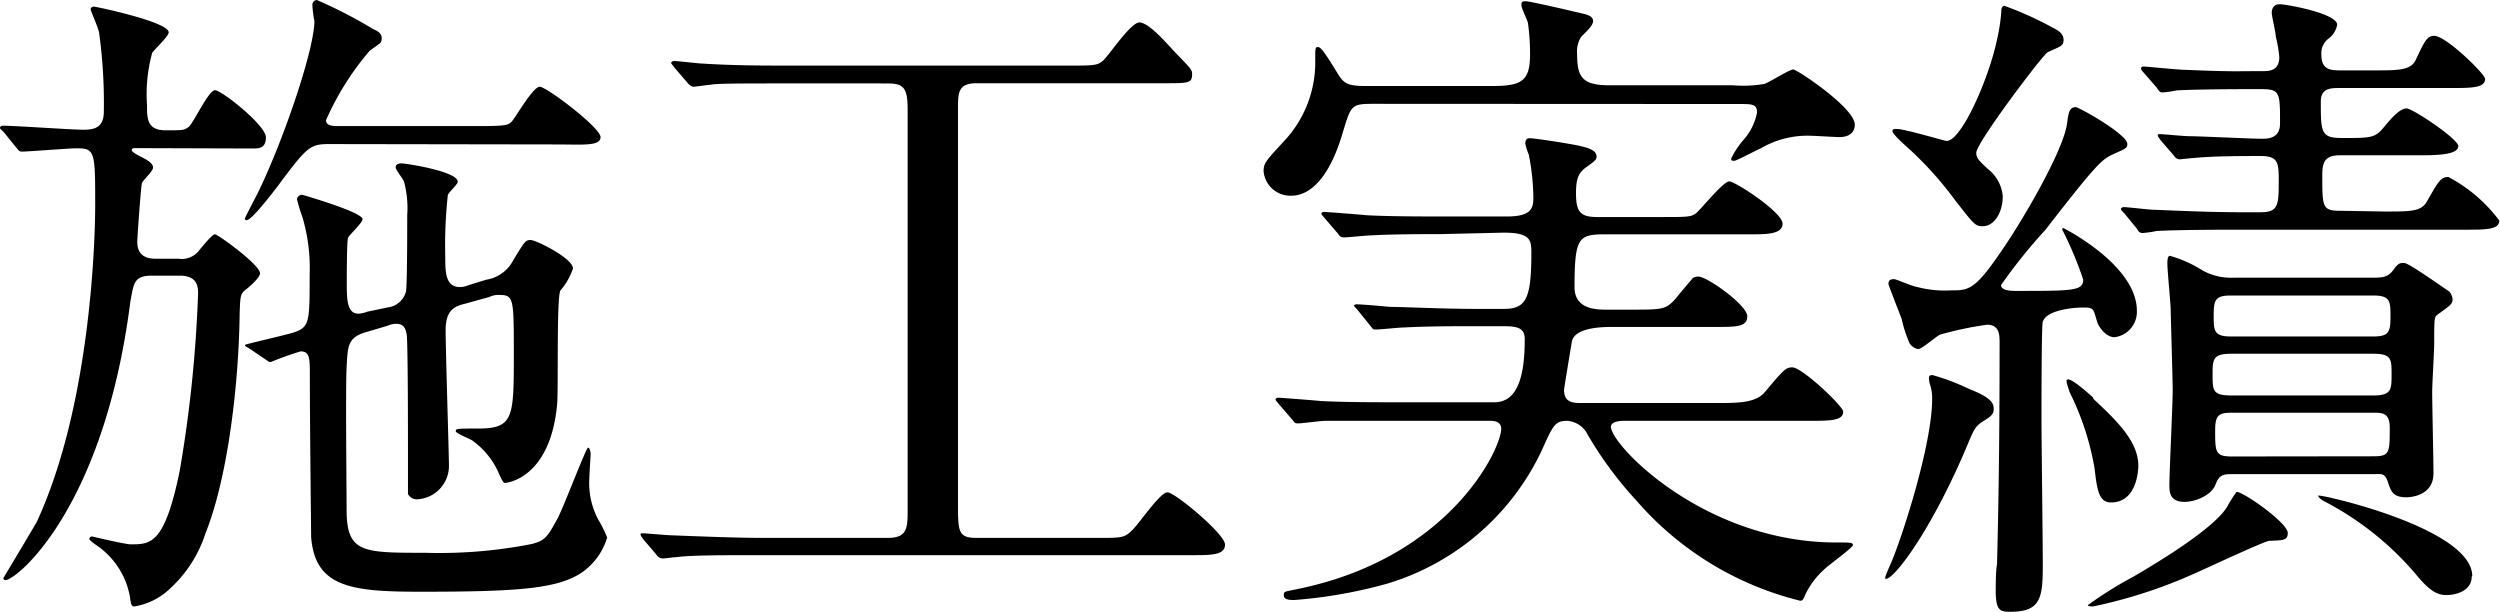
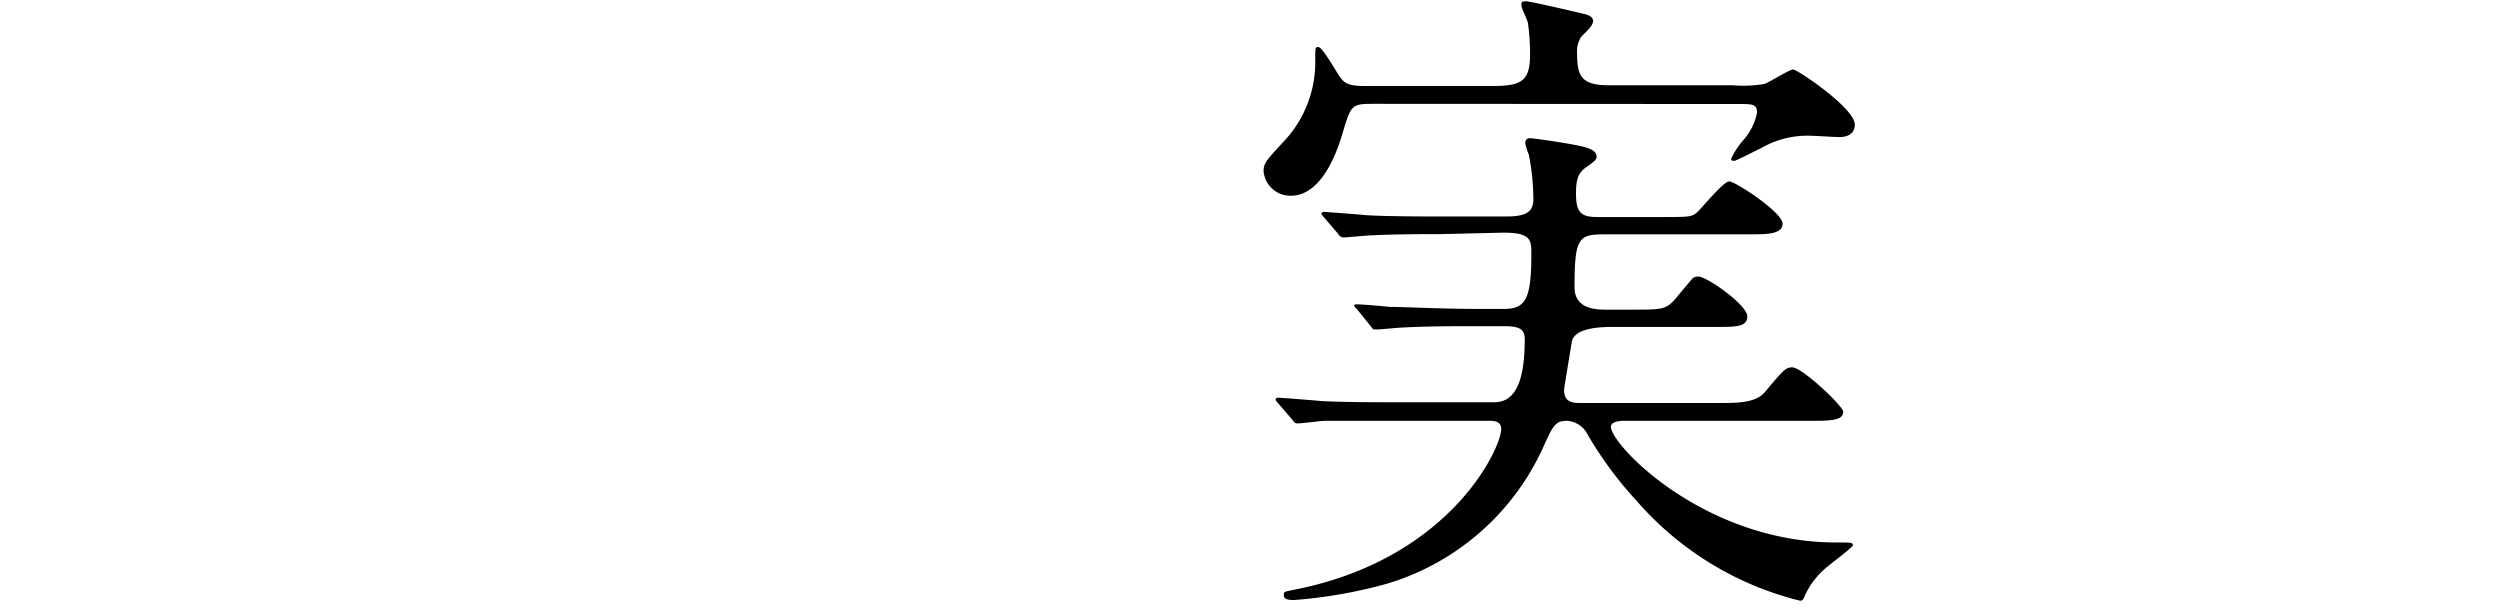
<svg xmlns="http://www.w3.org/2000/svg" id="レイヤー_1" data-name="レイヤー 1" viewBox="0 0 136.04 33.3">
  <title>title_works</title>
-   <path d="M7.42,8.06c-.14,0-.25,0-.25.11s.36.29.58.4.58.32.58.54-.58.72-.61.86c-.07.4-.25,3-.25,3.17,0,.4.11.94,1,.94H9.72a1.19,1.19,0,0,0,1.15-.5c.25-.29.68-.83.83-.83s2.45,1.66,2.45,2.12c0,.22-.5.68-.79.9s-.29.4-.32,1.33C13,20.63,12.45,25.84,11.19,29A7,7,0,0,1,9,32.25,3.68,3.68,0,0,1,7.31,33c-.18,0-.18-.14-.25-.58a4.31,4.31,0,0,0-1.84-2.77s-.36-.25-.36-.32A.16.16,0,0,1,5,29.19s1.8.43,2.12.43c1.08,0,1.84,0,2.66-4a71.59,71.59,0,0,0,1-9.68c0-.47-.14-.94-1-.94H8.28c-1,0-1,.4-1.19,1.44C5.65,27.68.9,31.57.29,31.57a.12.12,0,0,1-.11-.11S1.76,28.83,2,28.4C5,21.92,5.18,12.67,5.18,11.2c0-2.92,0-3.13-1-3.13-.43,0-2.63.18-3,.18C1,8.24,1,8.14.86,8L.18,7.16C0,7,0,7,0,6.95s.07-.11.14-.11c.68,0,3.78.22,4.39.22s1.12-.11,1.12-1A27.72,27.72,0,0,0,5.4,1.84c0-.22-.47-1.26-.47-1.33S5,.36,5.11.36s4.07.83,4.07,1.4c0,.22-.79.94-.9,1.12A8.54,8.54,0,0,0,8,5.72c0,.72,0,1.37,1,1.37s1,0,1.26-.18,1.08-2,1.44-2,2.77,1.91,2.77,2.56-.43.61-.83.61Zm10.47-.22c-1,0-1.19.18-2.52,1.94-.36.5-1.66,2.2-1.94,2.2,0,0-.11,0-.11-.07s.68-1.33.79-1.58c1.33-2.77,3-7.63,3-9.21C17.06,1,17,.4,17,.29A.26.26,0,0,1,17.24,0,25.08,25.08,0,0,1,20.3,1.58c.25.11.47.22.47.5s-.07.25-.65.68a15.19,15.19,0,0,0-2.38,3.78c0,.32.4.32.68.32h7.81c1.37,0,1.44-.07,1.62-.25S29,4.72,29.37,4.72s3.31,2.23,3.31,2.74-1,.4-2.38.4Zm3.2,8.89a1.17,1.17,0,0,0,1-.86c.07-.29.07-3.56.07-4.17A5.57,5.57,0,0,0,22,9.94c0-.14-.47-.68-.47-.83s.11-.22.32-.22,3.06.43,3.06,1c0,.14-.5.58-.54.72A25,25,0,0,0,24.23,14c0,.76,0,1.62.79,1.62a1.31,1.31,0,0,0,.5-.11l.94-.29a2,2,0,0,0,1.48-1.08c.61-1,.65-1.08.94-1.08s2.3,1,2.3,1.55a3.56,3.56,0,0,1-.68,1.19c-.22.32-.11,5.18-.18,6.16-.36,4.1-2.77,4.32-2.84,4.32s-.14-.07-.36-.58A4.28,4.28,0,0,0,25.74,24c-.11-.11-.94-.4-.94-.54s.07-.14,1.22-.14c1.94,0,1.94-.61,1.94-4.07,0-3,0-3.2-.79-3.2a1.11,1.11,0,0,0-.54.11l-1.3.36c-.54.14-1.08.29-1.08,1.44s.18,6.8.18,7.34a1.82,1.82,0,0,1-1.73,1.87.54.54,0,0,1-.5-.29c0-.11,0-1.48,0-2.27s0-6-.07-6.41-.22-.58-.58-.58a1.19,1.19,0,0,0-.47.11l-1.22.36c-.94.29-.94.76-1,1.91s0,6.48,0,7.7c0,2.38.83,2.38,4.25,2.38a26.06,26.06,0,0,0,5.79-.47c.76-.18.9-.4,1.44-1.4.32-.58,1.55-3.85,1.66-3.85s.14.29.14.36-.07,1.08-.07,1.3a4.24,4.24,0,0,0,.47,2.23,6.94,6.94,0,0,1,.5,1,3.57,3.57,0,0,1-1.33,1.87c-1.3.9-3.35,1.08-8.78,1.08-3.78,0-5.8-.22-6-3,0-.32-.07-6.08-.07-8.78,0-.9,0-1.3-.5-1.3a16.29,16.29,0,0,0-1.62.58c-.07,0-.11,0-.29-.14l-.9-.61c-.22-.11-.22-.14-.22-.18s2.23-.54,2.66-.68c.86-.29.86-.58.86-3.13a9.82,9.82,0,0,0-.4-3.17,9.26,9.26,0,0,1-.29-.94.28.28,0,0,1,.29-.25s3.28.94,3.28,1.33c0,.18-.72.86-.79,1s-.07,2.23-.07,2.59c0,.94.07,1.55.65,1.55a1.72,1.72,0,0,0,.47-.11Z" />
-   <path d="M43,4.54c-2.74,0-4,0-4.32.07-.11,0-.83.11-.94.11s-.25-.11-.36-.25l-.68-.79c-.07-.11-.18-.22-.18-.25s.07-.11.14-.11c.25,0,1.37.14,1.58.14,1.76.11,3.24.11,4.93.11H58c1.51,0,1.69,0,2-.25S61.52,1.22,62,1.22s1.37,1,1.87,1.55c.9.94,1,1,1,1.26,0,.5-.18.5-1.58.5H53.13c-1,0-1,.54-1,1.37V27.36c0,1.55,0,1.91,1,1.91h6.62c1.3,0,1.44,0,1.87-.43s1.51-2.05,1.91-2.05,3.13,2.27,3.13,2.84-.72.58-1.73.58H41.33c-2.12,0-3.71,0-4.54.11-.14,0-.61.07-.72.07a.44.44,0,0,1-.36-.22L35,29.34c-.07-.11-.14-.18-.14-.25s0-.07.14-.07,1.33.11,1.58.11c1.76.07,3.64.14,4.93.14h6.8c1,0,1.08-.47,1.08-1.4V5.94c0-1.15-.22-1.4-1.08-1.4Z" />
  <path d="M74.74,5.65c-1.22,0-1.22.07-1.69,1.62-1,3.38-2.48,3.38-2.81,3.38a1.46,1.46,0,0,1-1.48-1.33c0-.47.14-.58,1.26-1.8a6.28,6.28,0,0,0,1.55-4.28c0-.61,0-.68.14-.68S72,2.7,72.79,4c.32.5.47.68,1.51.68h6.91c1.62,0,2.05-.29,2.05-1.73a12.34,12.34,0,0,0-.11-1.66c0-.14-.36-.83-.36-1s0-.22.25-.22,2.7.58,3,.65.65.14.65.43-.58.76-.65.86a1.43,1.43,0,0,0-.22.9c0,1.22.22,1.73,1.73,1.73h6.73A6.89,6.89,0,0,0,96,4.57c.25-.07,1.37-.79,1.58-.79s3.35,2.09,3.35,3c0,.5-.4.68-.83.68-.25,0-1.3-.07-1.51-.07a5,5,0,0,0-2.77.68c-.18.07-1.33.68-1.44.68s-.18,0-.18-.11a4.39,4.39,0,0,1,.65-1,3.16,3.16,0,0,0,.76-1.51c0-.47-.25-.47-1-.47Zm3.64,7.09c-.83,0-2.59,0-3.78.07-.25,0-1.26.11-1.48.11a.32.32,0,0,1-.29-.18l-.86-1a.27.27,0,0,1-.07-.14s.07-.07.14-.07,1.94.14,2.3.18c1.15.07,3.24.07,4.21.07H82c1.3,0,1.44-.43,1.44-1a12.72,12.72,0,0,0-.25-2.37A3.06,3.06,0,0,1,83,7.81c0-.18.07-.29.25-.29s1.73.22,2.63.4c.47.11,1,.22,1,.61,0,.18-.18.29-.58.58s-.54.61-.54,1.4c0,1,.22,1.3,1.15,1.3h3.49c1.48,0,1.66,0,1.94-.25s1.44-1.69,1.76-1.69S97,11.55,97,12.17s-1,.58-1.94.58H87.59c-1.66,0-1.91,0-1.91,2.88,0,1.15,1.08,1.22,1.69,1.22h1.37c1.73,0,1.91,0,2.45-.61.14-.18.83-1,.94-1.12a.57.57,0,0,1,.29-.07c.47,0,2.66,1.55,2.66,2.16s-.65.58-1.94.58h-5.4c-.76,0-2,.07-2.2.76,0,0-.43,2.59-.43,2.66,0,.58.32.72.86.72h7.49c1.12,0,2.09,0,2.59-.61,1-1.19,1.12-1.33,1.48-1.33.54,0,2.77,2.12,2.77,2.41,0,.5-.72.5-1.91.5H88.31s-.65,0-.65.32c0,1,5.08,6.3,12.27,6.3.76,0,.9,0,.9.14S99.46,30.78,99.25,31a4.36,4.36,0,0,0-1,1.33c-.11.25-.14.36-.29.36a17.24,17.24,0,0,1-8.93-5.47,20.37,20.37,0,0,1-2.63-3.56,1.35,1.35,0,0,0-1.12-.76c-.65,0-.76.22-1.37,1.58a13.62,13.62,0,0,1-8.39,7.27,26.2,26.2,0,0,1-5.08.9c-.22,0-.58,0-.58-.25s0-.18,1-.4c8.1-1.76,10.83-7.59,10.83-8.67,0-.4-.4-.43-.58-.43H75.89c-.83,0-2.59,0-3.78,0-.25,0-1.26.14-1.48.14s-.22-.11-.29-.18l-.86-1a.51.51,0,0,1-.07-.11c0-.07.07-.11.14-.11s1.94.14,2.3.18c1.15.07,3.24.07,4.21.07h5.25c1.08,0,1.66-1,1.66-3.42,0-.54-.25-.72-1.12-.72H80.17c-1,0-2.45,0-3.78.07-.25,0-1.26.11-1.48.11s-.18,0-.29-.14l-.76-.94s-.18-.18-.18-.22.07-.07.14-.07c.29,0,1.55.11,1.8.14.76,0,2.92.11,4.72.11h1.48c1.19,0,1.51-.5,1.51-3,0-.72,0-1.15-1.51-1.15Z" />
-   <path d="M105.16,20.41a12.2,12.2,0,0,1,2,.76c1.22.47,1.33.79,1.33,1.08s-.14.4-.54.65-.5.4-.76,1c-1.94,4.72-4.07,7.6-4.57,7.6-.07,0-.07-.07.25-.79.58-1.3,2.27-6.48,2.27-9a2.43,2.43,0,0,0-.14-.86C104.94,20.52,104.94,20.41,105.16,20.41Zm6-2.92c-.07.18-.07,4.46-.07,5.36,0,1.12.07,6.59.07,7.85,0,1.76-.07,2.59-1.73,2.59-.54,0-.83,0-.83-1.12,0-.22,0-1.22.07-1.44.07-2.74.14-6.37.14-12.06,0-.43,0-1-.68-1a18.24,18.24,0,0,0-2.56.54c-.18.07-1,.79-1.19.79a.75.75,0,0,1-.47-.32,7.22,7.22,0,0,1-.43-1.33c-.25-.65-.72-1.84-.72-1.91,0-.25.22-.25.32-.25s1,.4,1.26.43a5.85,5.85,0,0,0,1.84.18c.9,0,1.26,0,2.59-1.94,1.15-1.62,3.49-5.58,3.71-7.13.07-.54.11-.9.47-.9.18,0,2.81,1.48,2.81,2,0,.22-.07.25-.72.54s-.86.43-3.74,4.14a29.29,29.29,0,0,0-2.41,3c0,.32.58.32.83.32,3.06,0,3.64,0,3.64-.61a19,19,0,0,0-1.15-2.74.08.08,0,0,1,.07-.07s4,2,4,4.5a1.39,1.39,0,0,1-1.22,1.44c-.43,0-.83-.5-.94-.83-.18-.61-.18-.68-.4-.76S111.42,16.74,111.17,17.49Zm-3.28-5.18c-.4,0-.47-.11-1.48-1.4a19.33,19.33,0,0,0-2.84-3.1c-.18-.18-.58-.54-.58-.68s.18-.11.25-.11c.43,0,2.59.65,2.7.65.79,0,2.27-3.31,2.74-5.51A10.4,10.4,0,0,0,108.9.68c0-.11,0-.36.18-.36a18.53,18.53,0,0,1,2.63,1.19c.22.11.58.29.58.65s-.18.36-.86.68c-.25.11-3.89,4.93-3.89,5.47,0,.29.14.43.65.9a2.1,2.1,0,0,1,.79,1.44C109,11.45,108.58,12.31,107.89,12.31Zm6,9.36c1.19,1.12,2.48,2.3,2.48,3.67,0,.22-.07,2-1.48,2-.65,0-.76-.61-.9-1.84a14.87,14.87,0,0,0-1.37-4.18c0-.07-.22-.58-.14-.65S112.79,20.63,113.94,21.67ZM124.49,29c0,.4-.22.4-1,.43-.25,0-3.6,1.58-4.28,1.87A26.76,26.76,0,0,1,113.9,33c-.07,0-.29,0-.29-.07a21.25,21.25,0,0,1,2.48-1.55c.61-.36,4.36-2.52,5.11-3.82a7.4,7.4,0,0,1,.5-.79C122,26.71,124.49,28.44,124.49,29Zm5.29-17.49c1.44,0,2,0,2.3-.58.58-1,.72-1.3,1.15-1.3A8.27,8.27,0,0,1,136,12c0,.5-.72.5-1.91.5h-12.2c-.79,0-3.28,0-4.54.07a5.57,5.57,0,0,1-.76.11c-.14,0-.22-.07-.32-.25l-.68-.83c-.14-.14-.18-.18-.18-.22s.07-.11.14-.11c.25,0,1.37.14,1.58.14,1.66.07,3.28.14,4.93.14H123c1,0,1-.4,1-1.8,0-.94-.07-1.26-1-1.26s-2.59,0-3.64.11c-.14,0-.65.07-.76.07s-.22-.07-.32-.22l-.72-.83c-.11-.18-.14-.18-.14-.25s0-.07.14-.07,1.3.11,1.51.11c.58,0,3.42.14,4,.14.32,0,1,0,1-.83,0-1.73,0-1.87-1.08-1.87-.83,0-3.28,0-4.54.07a6,6,0,0,1-.79.11c-.11,0-.18-.07-.29-.25l-.72-.83c-.14-.14-.14-.18-.14-.22s0-.11.14-.11,1.91.18,2.27.18c2.59.11,2.77.07,4.21.07.32,0,.9,0,.9-.76A6.84,6.84,0,0,0,123.84,2c0-.22-.22-1.12-.22-1.3s.07-.47.43-.47,3.13.5,3.13,1.12a1.22,1.22,0,0,1-.43.72,1,1,0,0,0-.43.9c0,.76.4.86,1,.86h1.87c1.33,0,2,0,2.27-.58.47-1,.61-1.3,1-1.3.65,0,2.77,2.09,2.77,2.34,0,.5-.72.5-1.94.5h-6c-.43,0-1,0-1,.72,0,1.69,0,2,1.15,2,1.62,0,1.8,0,2.3-.61s.9-1,1.22-1,2.81,1.66,2.81,2.05-.76.5-1.94.5h-4.46c-.83,0-1,.32-1,1.08,0,1.76,0,1.94,1,1.94Zm-.68,3.6c.47,0,.83,0,1.12-.4s.36-.4.61-.4,2.2,1.4,2.45,1.55a.74.74,0,0,1,.18.43c0,.25-.11.32-.86.86-.14.14-.14.29-.14,1.55,0,.36-.11,2.23-.11,2.63,0,.65.07,3.71.07,4.43,0,1.19-1.19,1.3-1.48,1.3-.72,0-.83-.32-1-.83s-.36-.43-.76-.43h-7.7c-.58,0-.72.07-.94.61s-1.08.9-1.66.9c-.79,0-.83-.5-.83-.9,0-.76.18-4.39.18-5.22,0-.4-.11-4.14-.11-4.32,0-.36-.18-2.12-.18-2.52,0-.14,0-.43.14-.43a6.75,6.75,0,0,1,1.76.79,3.24,3.24,0,0,0,1.73.4Zm-7.7,4.14c-1,0-1,.32-1,1.15s0,1.12,1,1.12h7.74c1,0,1-.32,1-1.15s0-1.12-1-1.12Zm7.74-.94c.86,0,.94-.25.94-1.08s0-1.15-.94-1.15h-7.74c-.86,0-.94.25-.94,1.08s0,1.15.94,1.15Zm0,6.52c.9,0,.9-.18.9-1.58,0-.79-.43-.79-.86-.79h-7.74c-.68,0-.9.11-.9.94,0,1.19,0,1.44.9,1.44Zm5.36,6.55c0,.76-.83,1-1.37,1-.36,0-.76-.07-1.51-.94a16.49,16.49,0,0,0-5.18-4.18c-.11-.07-.29-.18-.29-.29S134.53,28.72,134.53,31.35Z" />
</svg>